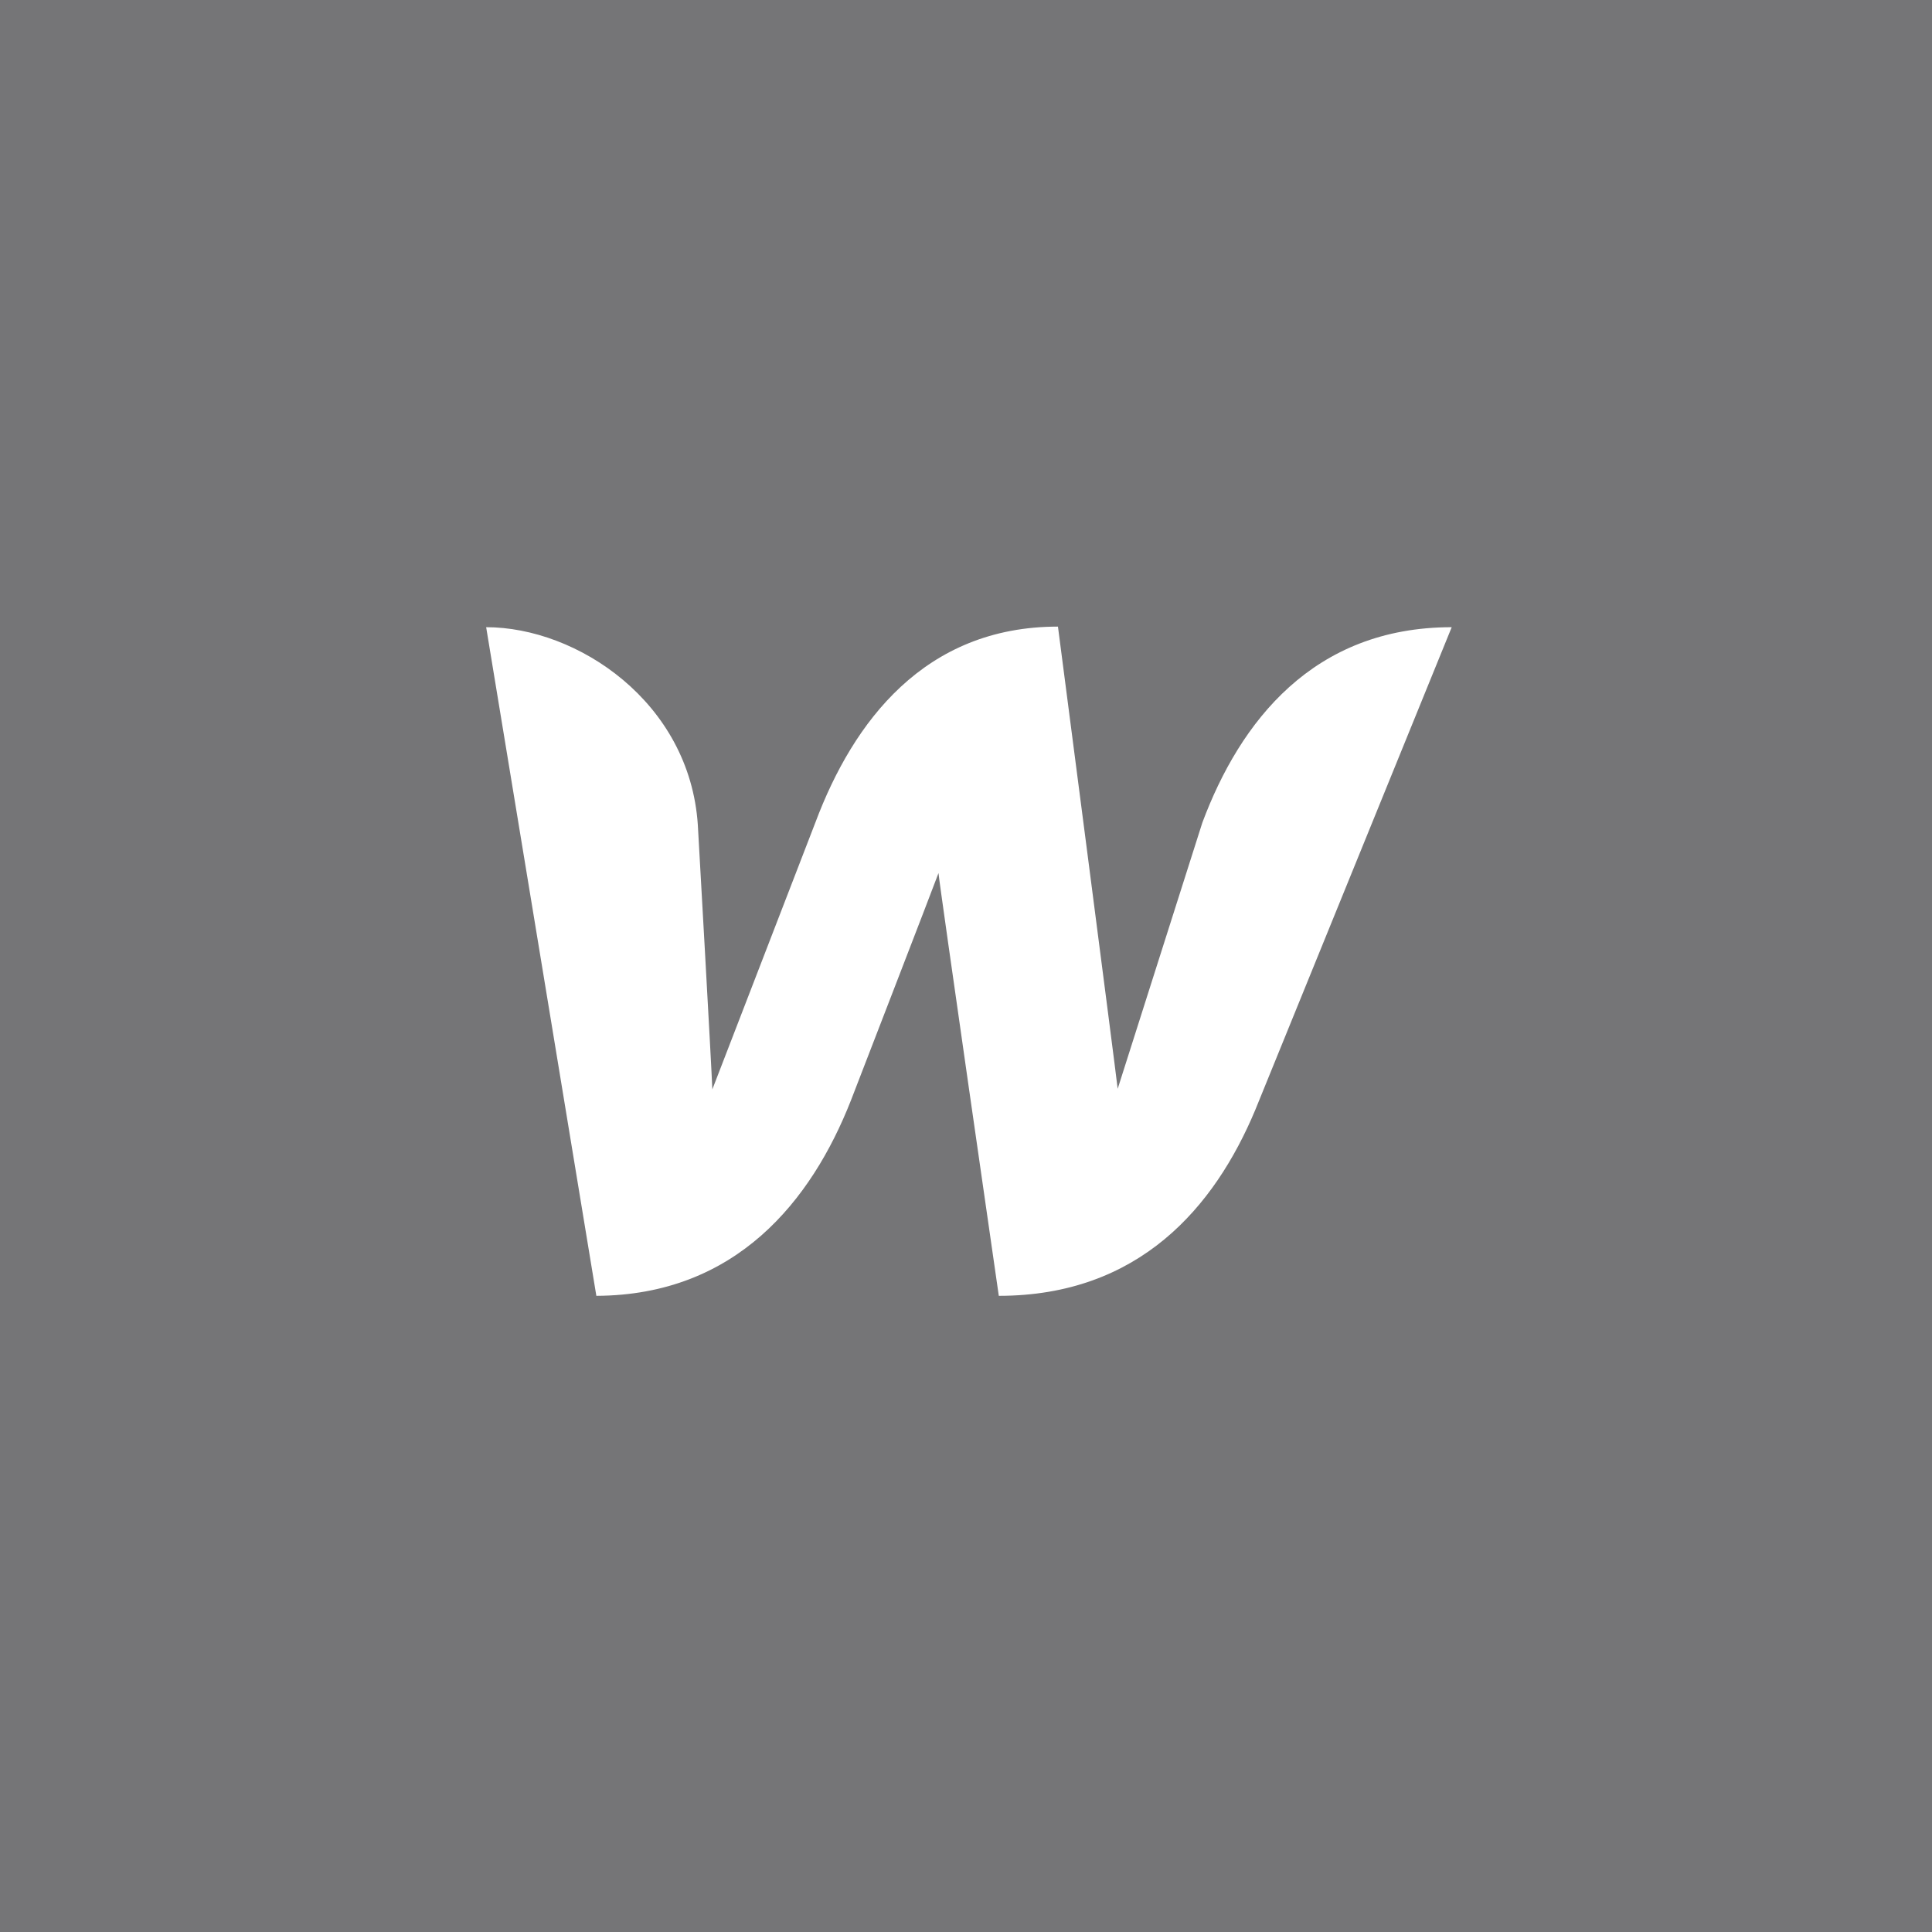
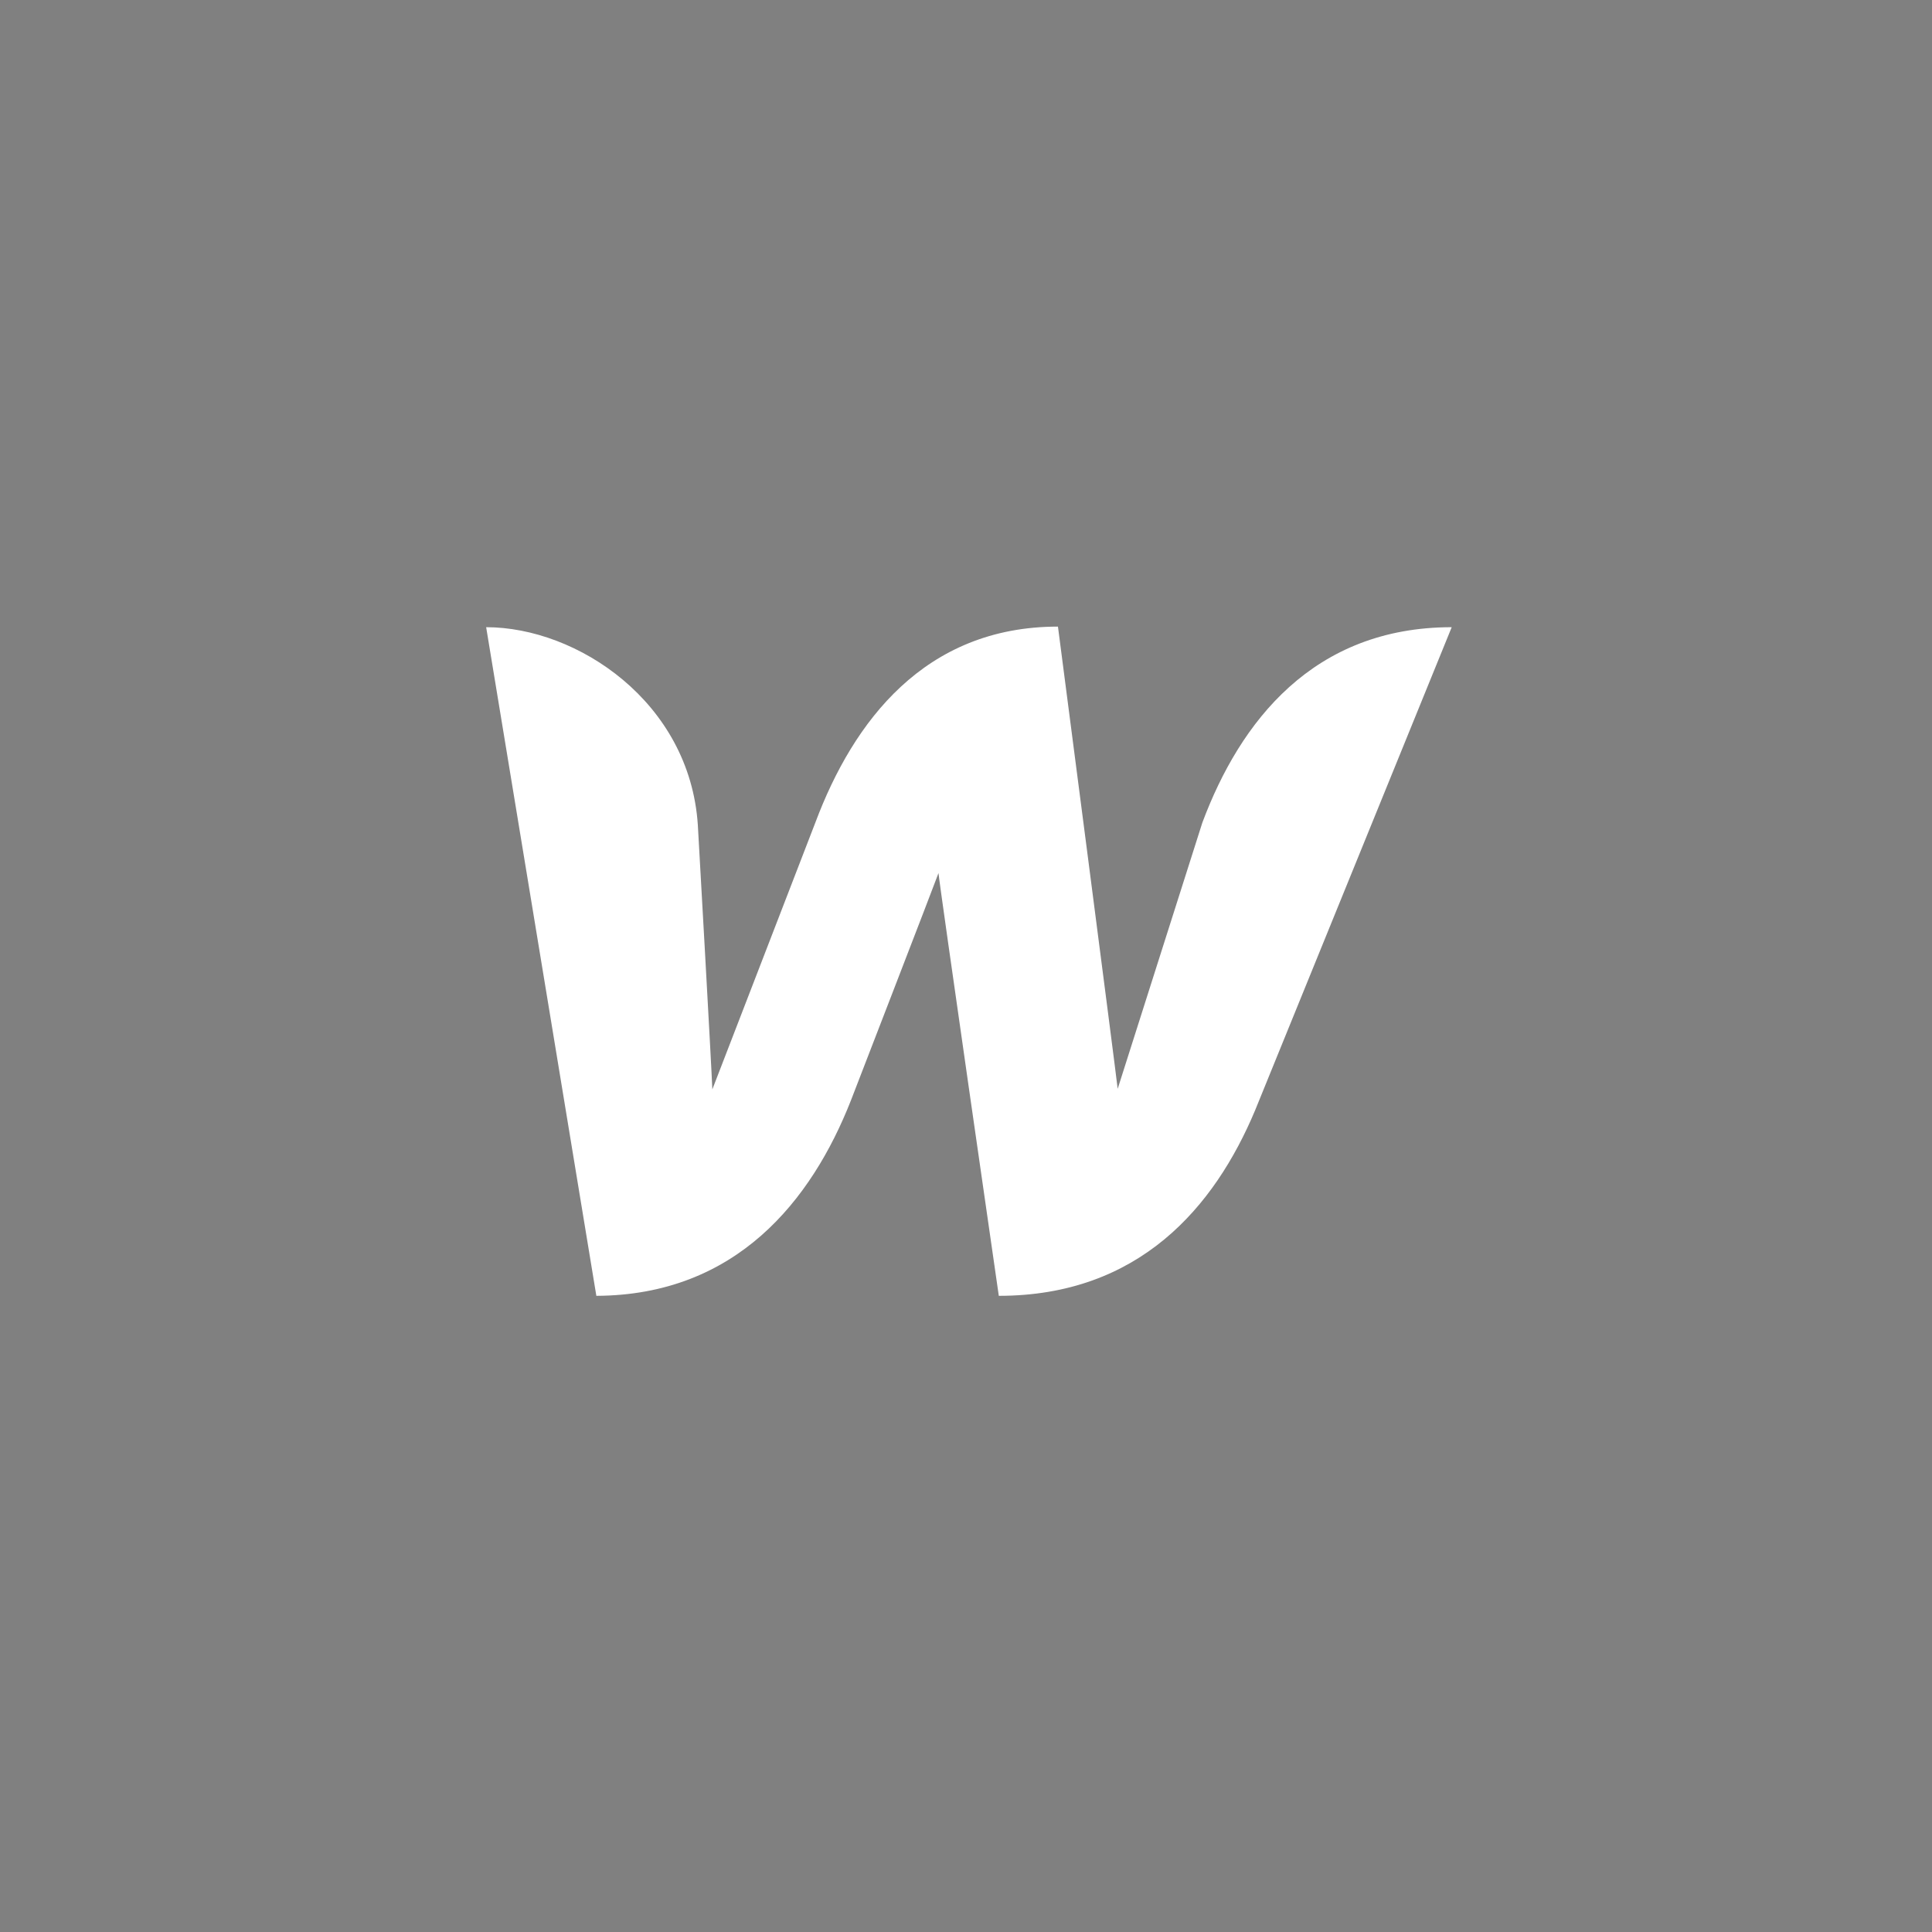
<svg xmlns="http://www.w3.org/2000/svg" width="178" height="178" viewBox="0 0 178 178" fill="none">
  <rect x="0" y="0" width="178" height="178" fill="#808080" stroke="none" />
-   <rect opacity="0.2" width="178" height="178" fill="#4F4F59" />
  <path d="M110.776 75.79C110.776 75.79 103.563 98.444 102.975 100.314C102.762 98.391 97.472 57.731 97.472 57.731C85.184 57.731 78.612 66.494 75.139 75.737C75.139 75.737 66.377 98.444 65.629 100.368C65.575 98.604 64.293 76.004 64.293 76.004C63.545 64.677 53.18 57.785 44.791 57.785L54.943 119.388C67.819 119.335 74.765 110.626 78.398 101.383C78.398 101.383 86.145 81.347 86.466 80.439C86.519 81.293 92.022 119.388 92.022 119.388C104.952 119.388 111.898 111.214 115.638 102.291L133.75 57.785C120.981 57.785 114.249 66.494 110.776 75.79Z" fill="white" />
</svg>